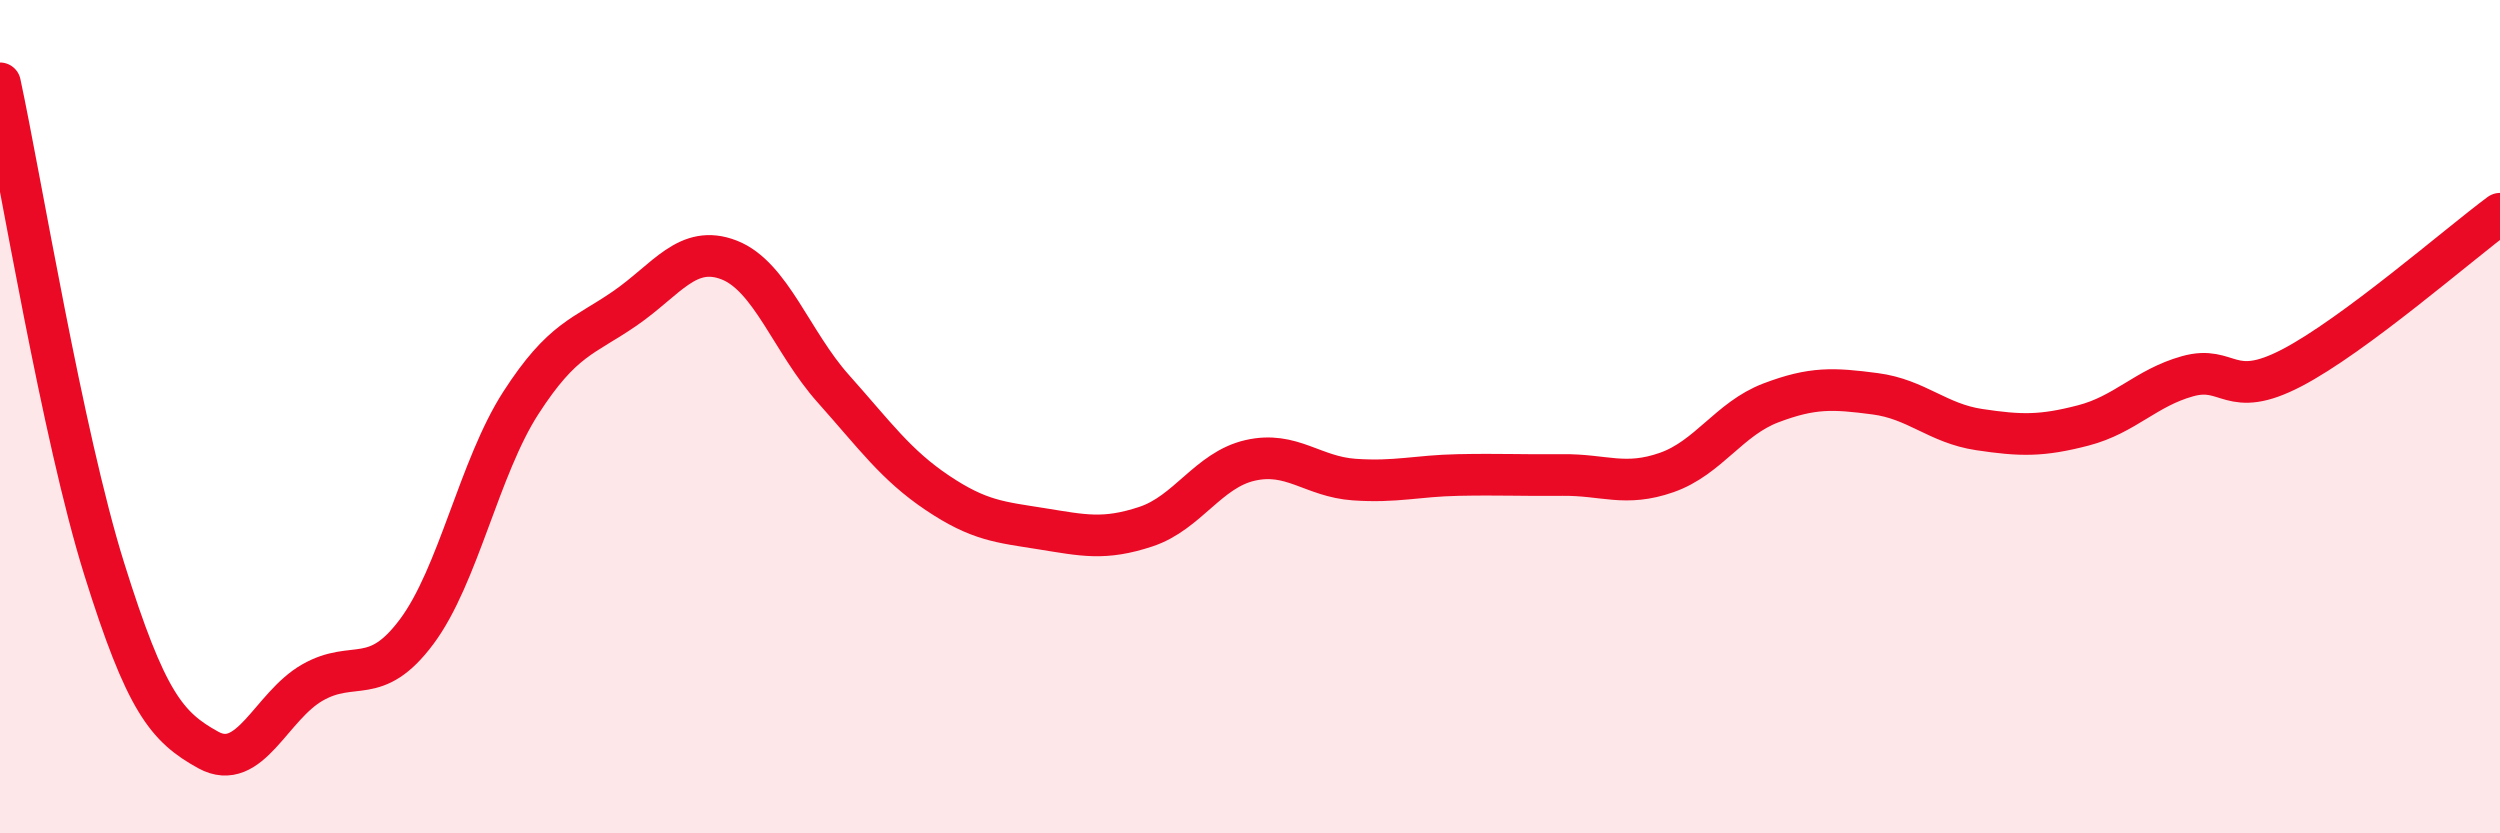
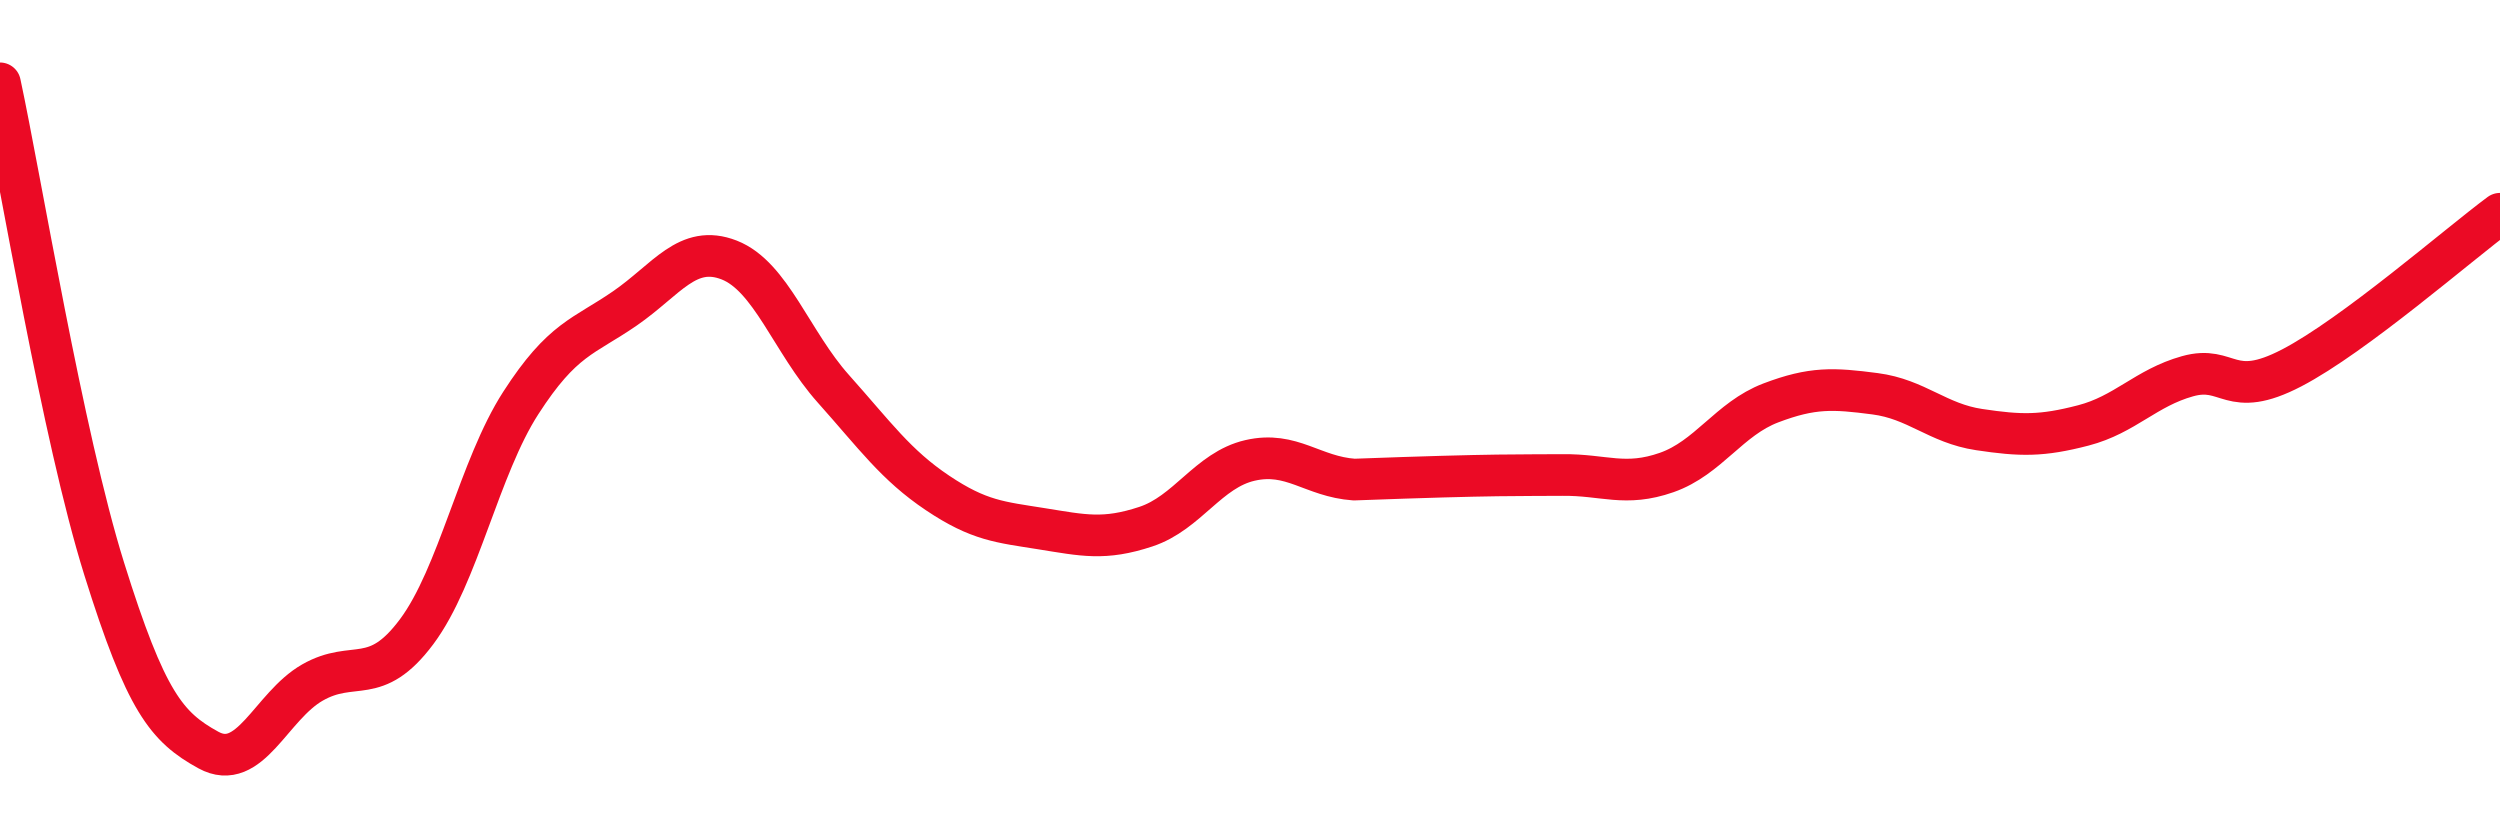
<svg xmlns="http://www.w3.org/2000/svg" width="60" height="20" viewBox="0 0 60 20">
-   <path d="M 0,2 C 0.5,4.33 1.5,10.45 2.5,13.65 C 3.5,16.85 4,17.45 5,18 C 6,18.55 6.5,16.95 7.5,16.38 C 8.5,15.81 9,16.5 10,15.16 C 11,13.82 11.5,11.22 12.5,9.67 C 13.5,8.12 14,8.09 15,7.4 C 16,6.71 16.5,5.85 17.5,6.24 C 18.5,6.63 19,8.21 20,9.33 C 21,10.45 21.5,11.16 22.5,11.83 C 23.5,12.5 24,12.53 25,12.69 C 26,12.85 26.5,12.97 27.5,12.64 C 28.5,12.31 29,11.28 30,11.05 C 31,10.82 31.5,11.44 32.5,11.51 C 33.5,11.58 34,11.42 35,11.4 C 36,11.38 36.5,11.41 37.5,11.4 C 38.5,11.39 39,11.69 40,11.34 C 41,10.99 41.5,10.05 42.5,9.67 C 43.5,9.29 44,9.32 45,9.45 C 46,9.58 46.5,10.16 47.5,10.31 C 48.5,10.46 49,10.47 50,10.21 C 51,9.95 51.5,9.31 52.5,9.03 C 53.5,8.75 53.5,9.61 55,8.83 C 56.5,8.05 59,5.87 60,5.13L60 20L0 20Z" fill="#EB0A25" opacity="0.1" stroke-linecap="round" stroke-linejoin="round" />
-   <path d="M 0,2 C 0.5,4.33 1.5,10.45 2.5,13.65 C 3.5,16.85 4,17.45 5,18 C 6,18.55 6.5,16.95 7.5,16.38 C 8.5,15.81 9,16.5 10,15.16 C 11,13.82 11.5,11.22 12.5,9.67 C 13.5,8.12 14,8.09 15,7.4 C 16,6.71 16.5,5.85 17.5,6.24 C 18.5,6.63 19,8.21 20,9.33 C 21,10.45 21.5,11.16 22.5,11.83 C 23.5,12.5 24,12.53 25,12.69 C 26,12.85 26.5,12.97 27.5,12.64 C 28.5,12.31 29,11.28 30,11.05 C 31,10.82 31.5,11.44 32.5,11.51 C 33.5,11.58 34,11.42 35,11.4 C 36,11.38 36.5,11.41 37.5,11.4 C 38.5,11.39 39,11.69 40,11.34 C 41,10.99 41.5,10.05 42.5,9.67 C 43.5,9.29 44,9.32 45,9.45 C 46,9.58 46.5,10.16 47.5,10.31 C 48.5,10.46 49,10.47 50,10.21 C 51,9.95 51.5,9.31 52.5,9.03 C 53.5,8.75 53.5,9.61 55,8.83 C 56.5,8.05 59,5.87 60,5.13" stroke="#EB0A25" stroke-width="1" fill="none" stroke-linecap="round" stroke-linejoin="round" />
+   <path d="M 0,2 C 0.5,4.33 1.5,10.45 2.5,13.65 C 3.5,16.85 4,17.45 5,18 C 6,18.55 6.5,16.95 7.5,16.38 C 8.5,15.81 9,16.5 10,15.16 C 11,13.82 11.5,11.22 12.5,9.67 C 13.5,8.12 14,8.09 15,7.4 C 16,6.71 16.5,5.85 17.5,6.24 C 18.5,6.63 19,8.21 20,9.33 C 21,10.45 21.5,11.16 22.5,11.83 C 23.5,12.5 24,12.53 25,12.69 C 26,12.85 26.5,12.97 27.5,12.64 C 28.5,12.31 29,11.28 30,11.05 C 31,10.82 31.5,11.44 32.5,11.51 C 36,11.38 36.5,11.41 37.5,11.4 C 38.5,11.39 39,11.69 40,11.34 C 41,10.99 41.5,10.05 42.5,9.67 C 43.5,9.29 44,9.32 45,9.45 C 46,9.58 46.5,10.16 47.5,10.31 C 48.5,10.46 49,10.47 50,10.21 C 51,9.95 51.5,9.31 52.5,9.03 C 53.5,8.75 53.5,9.61 55,8.83 C 56.5,8.05 59,5.87 60,5.13" stroke="#EB0A25" stroke-width="1" fill="none" stroke-linecap="round" stroke-linejoin="round" />
</svg>